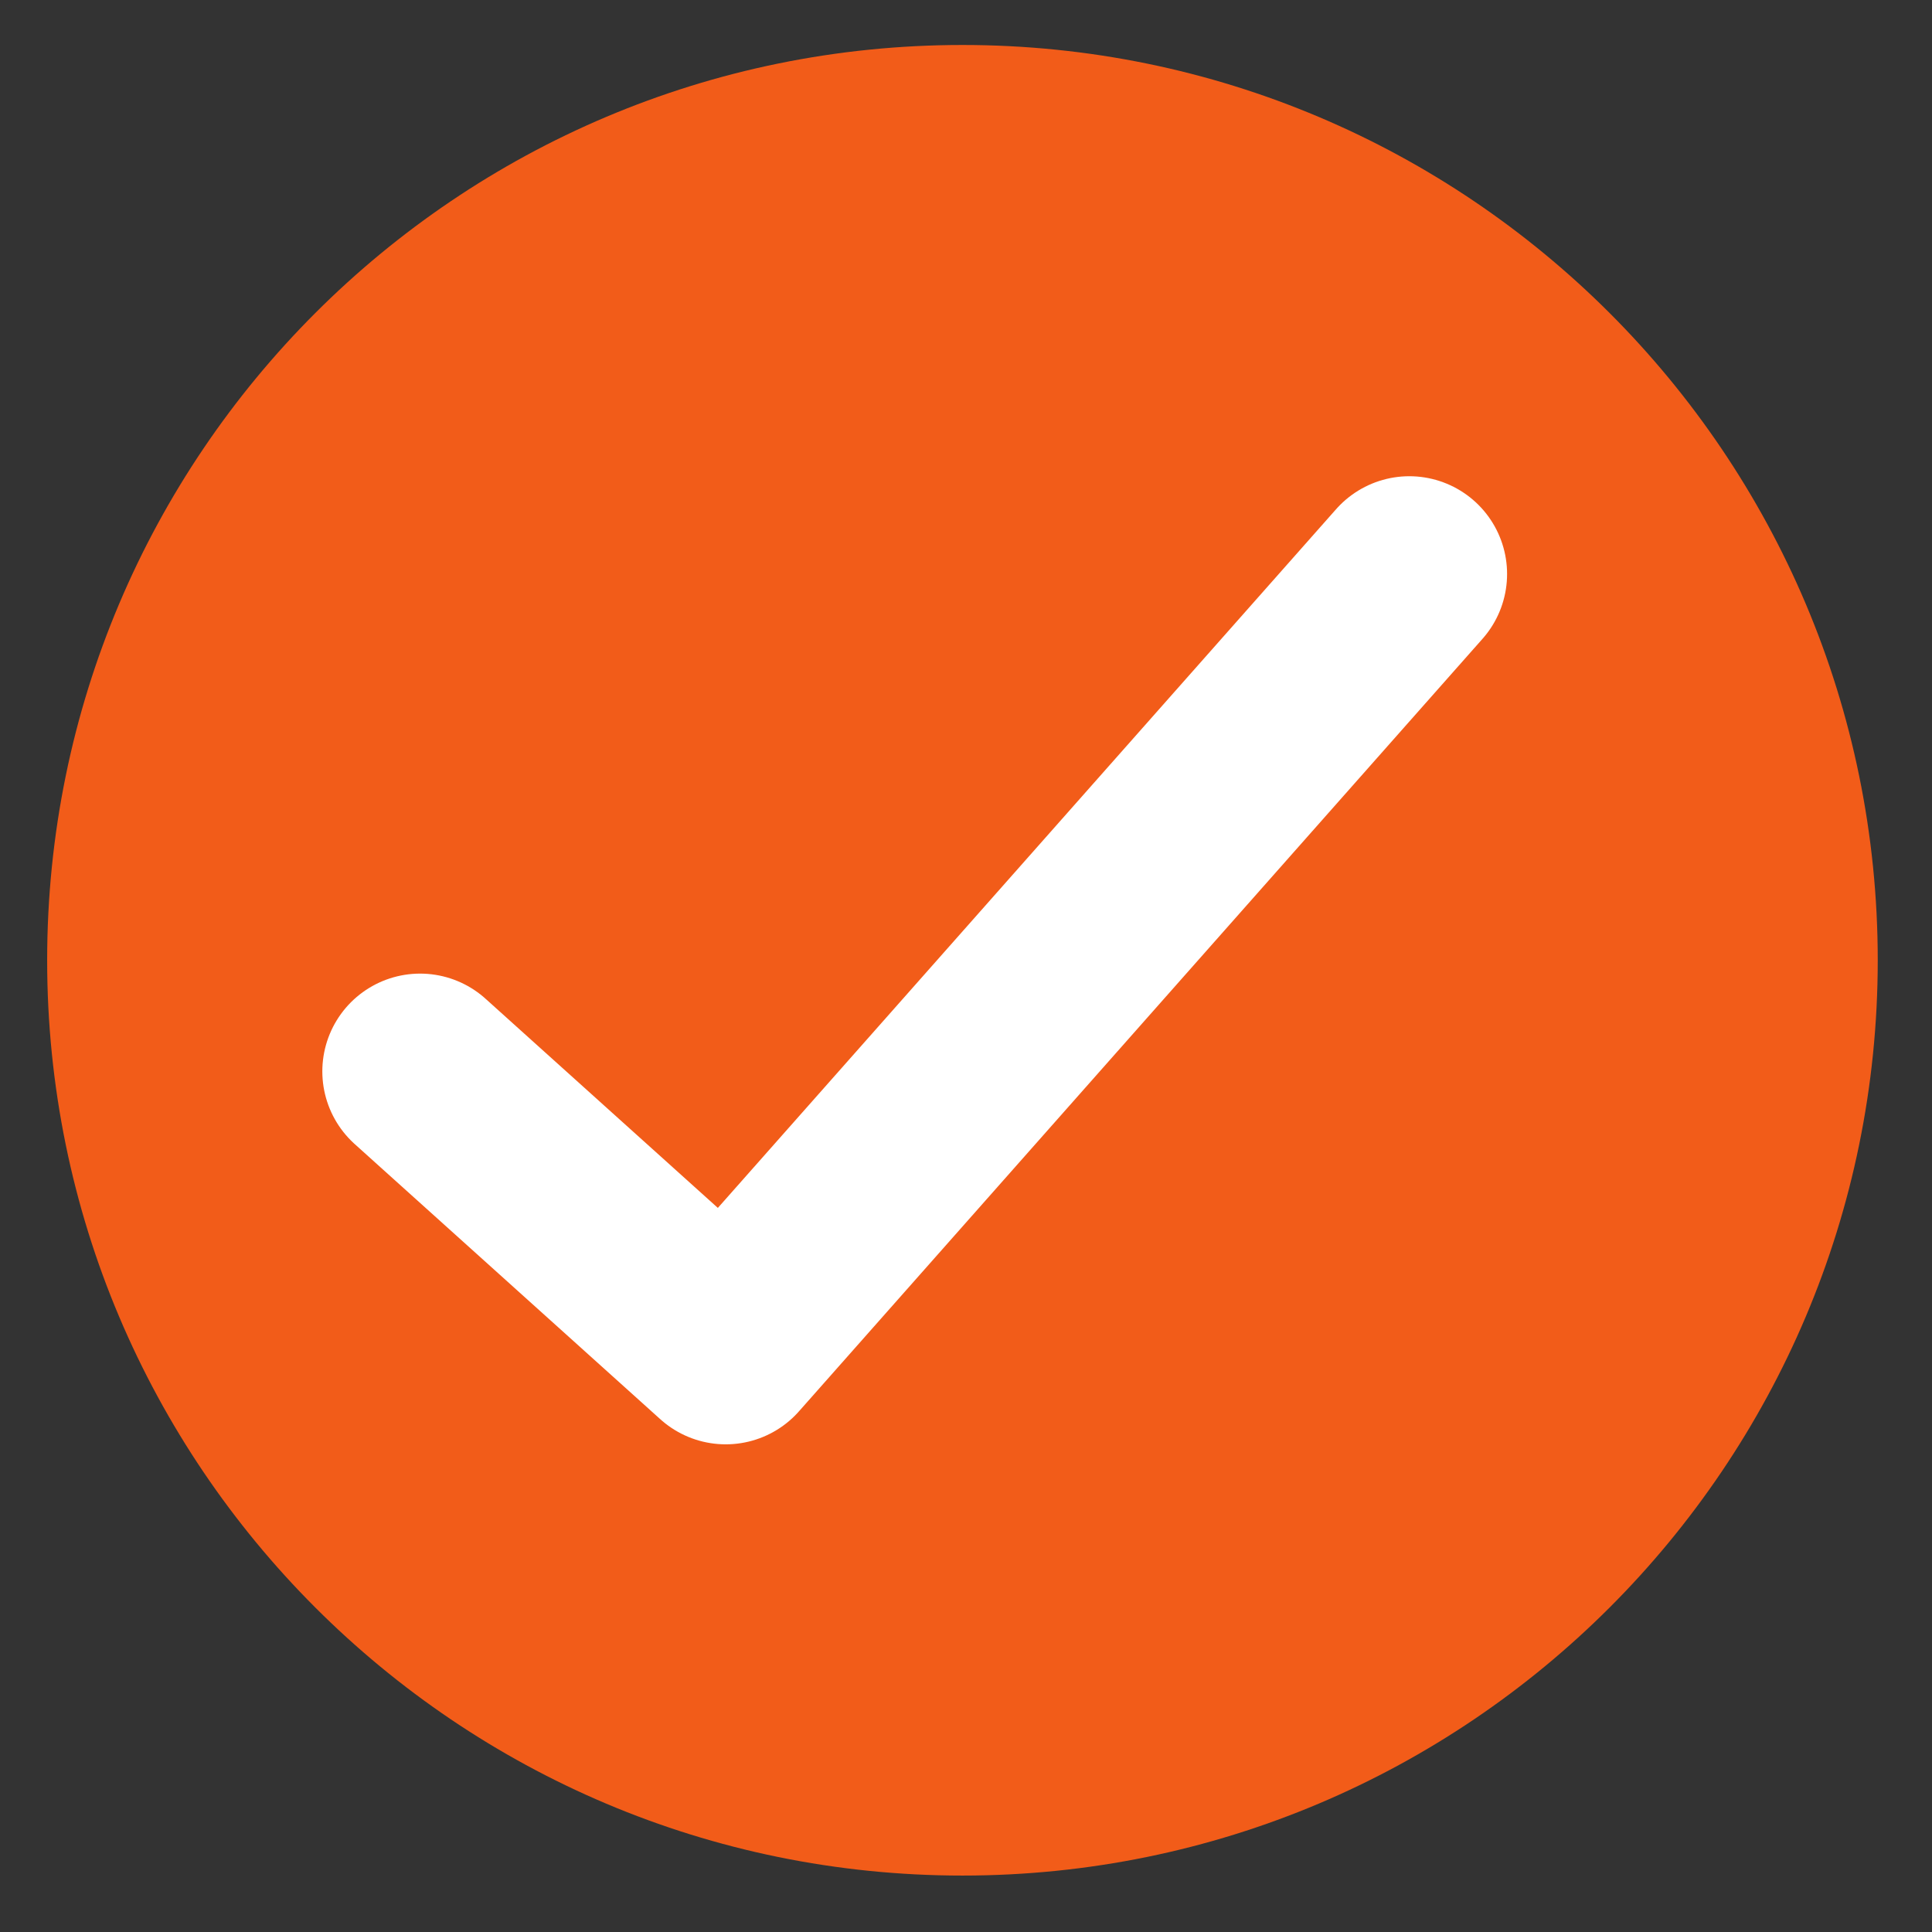
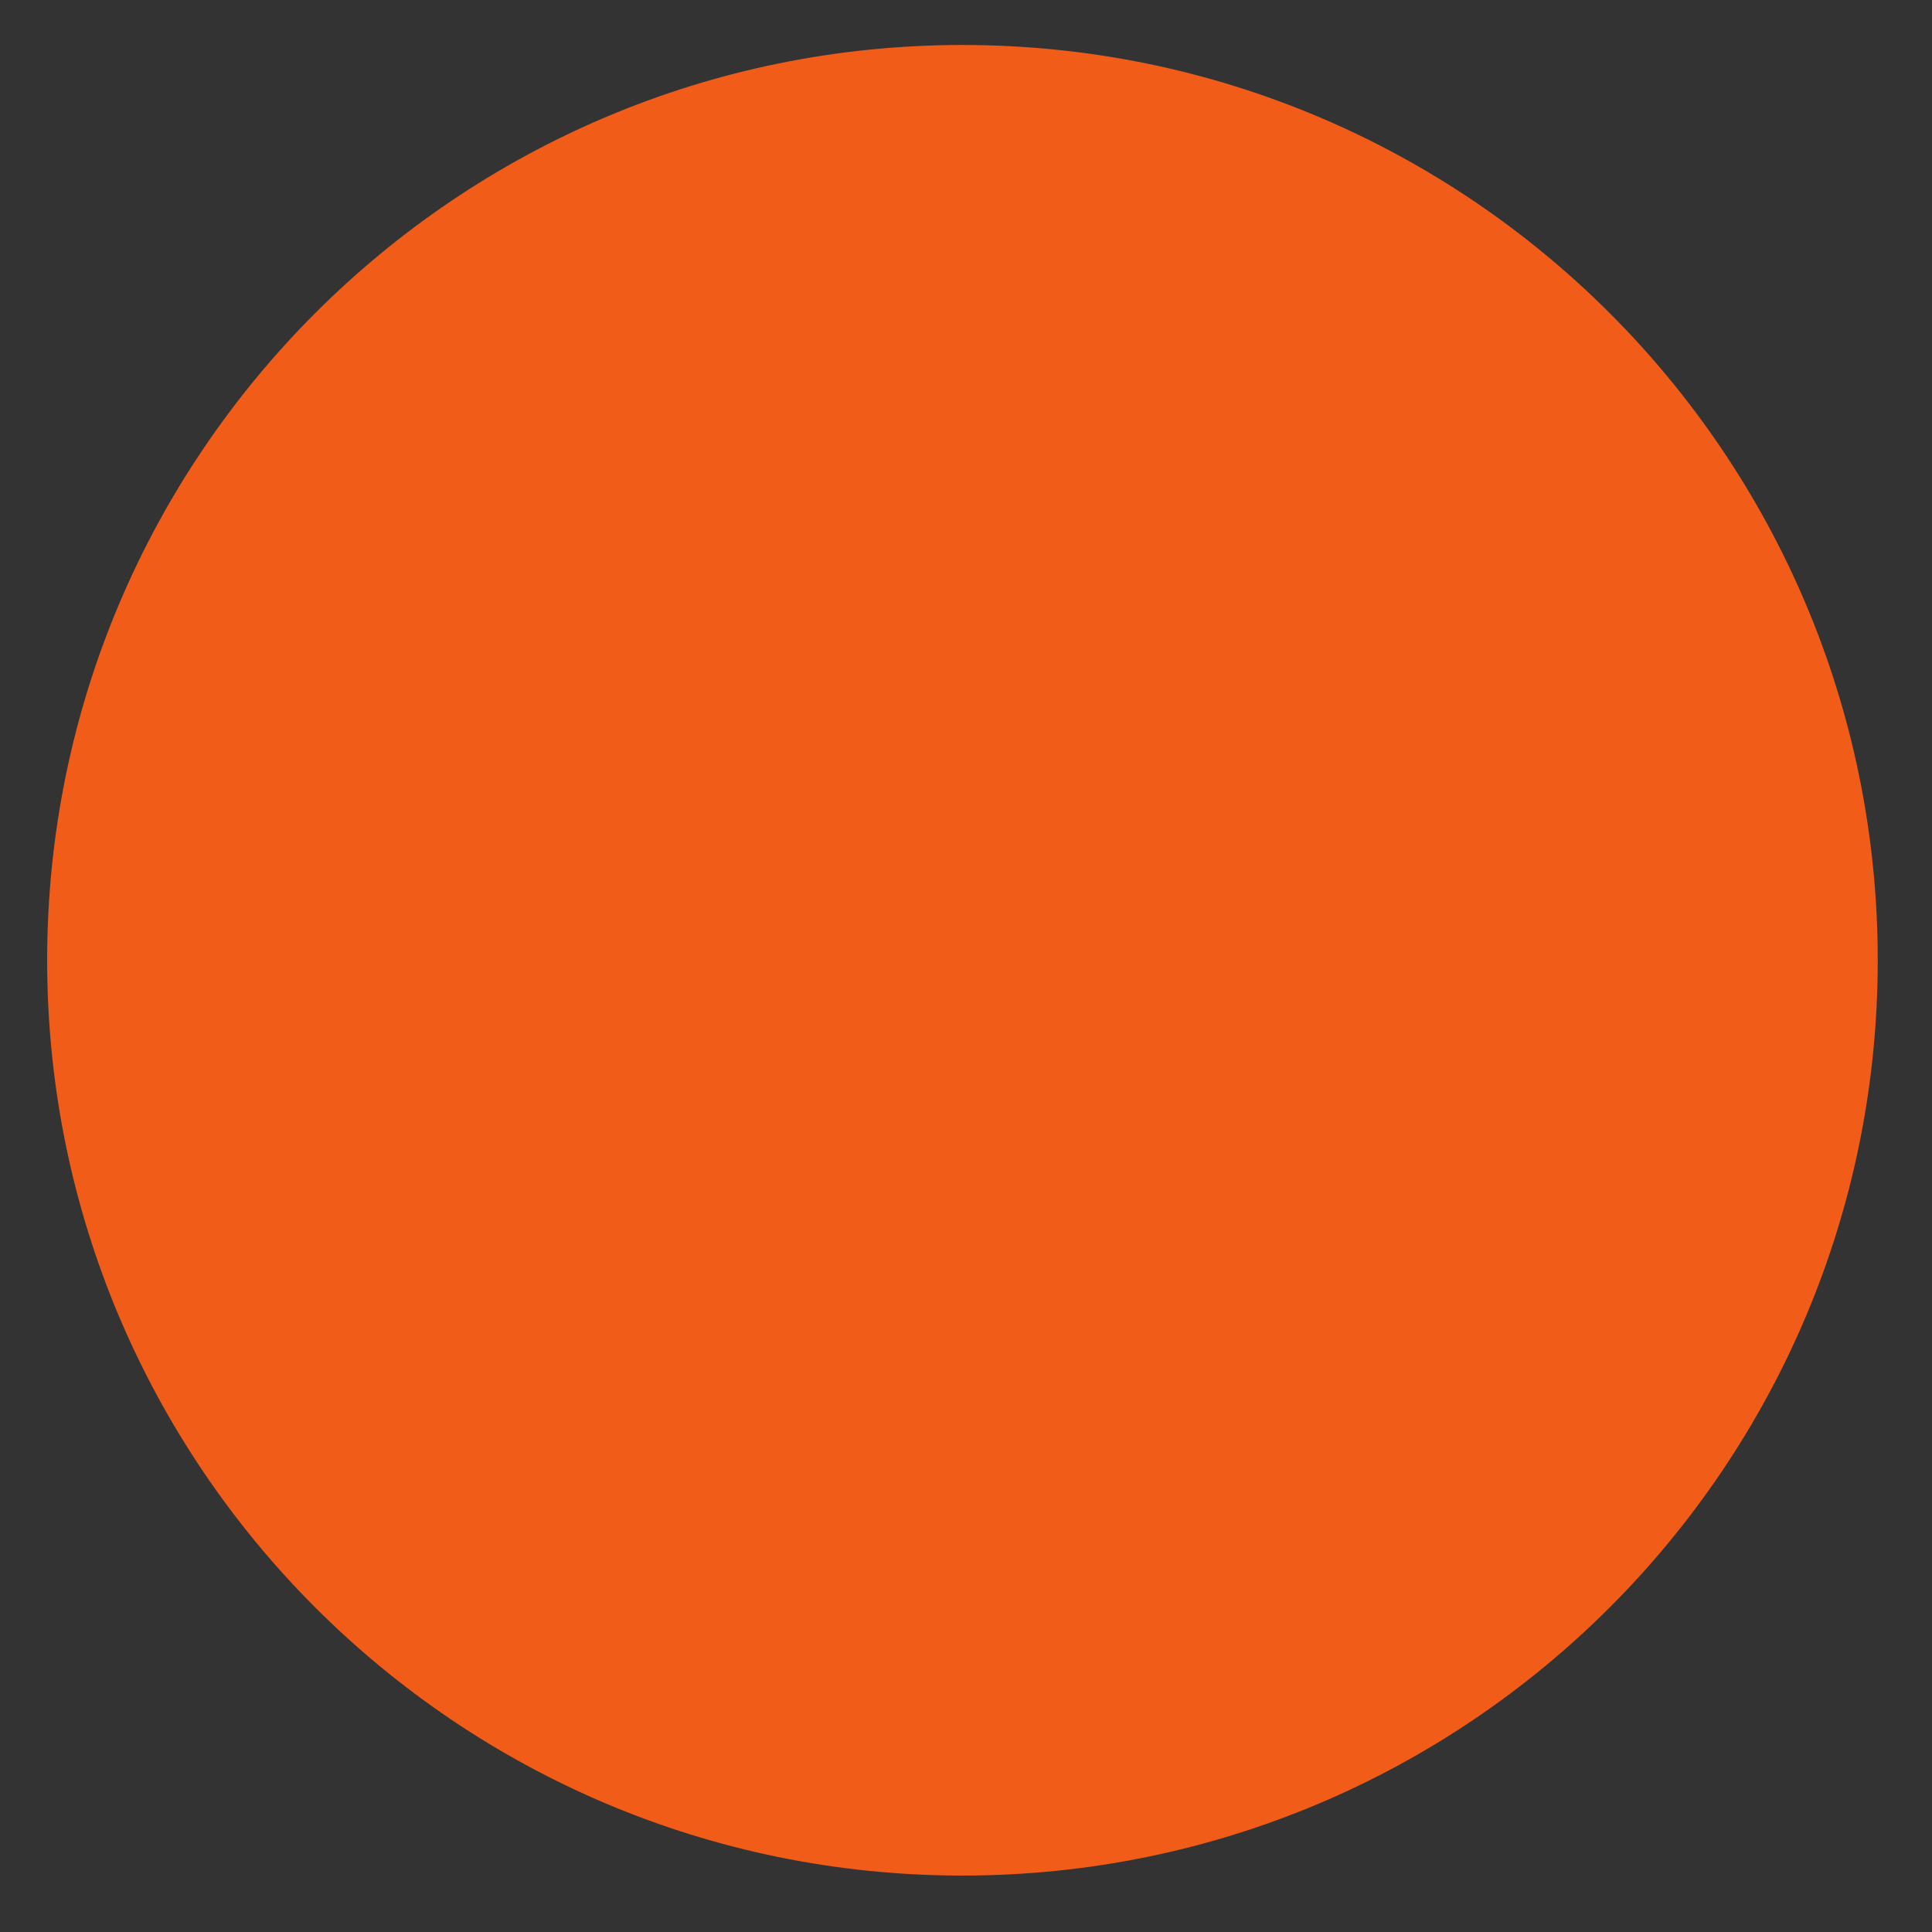
<svg xmlns="http://www.w3.org/2000/svg" xmlns:ns1="http://sodipodi.sourceforge.net/DTD/sodipodi-0.dtd" xmlns:ns2="http://www.inkscape.org/namespaces/inkscape" version="1.1" id="svg2" xml:space="preserve" width="37.333" height="37.333" viewBox="0 0 37.333 37.333" ns1:docname="check.eps">
  <rect x="0" y="0" width="37.333" height="37.333" fill="#333333" stroke="none" />
  <defs id="defs6" />
  <ns1:namedview pagecolor="#ffffff" bordercolor="#666666" borderopacity="1" objecttolerance="10" gridtolerance="10" guidetolerance="10" ns2:pageopacity="0" ns2:pageshadow="2" ns2:window-width="640" ns2:window-height="480" id="namedview4" />
  <g id="g10" ns2:groupmode="layer" ns2:label="ink_ext_XXXXXX" transform="matrix(1.333,0,0,-1.333,0,37.333)">
    <g id="g12" transform="scale(0.1)">
      <path d="m 139.523,273.547 c 73.274,0 132.68,-59.406 132.68,-132.684 C 272.203,67.586 212.797,8.18 139.523,8.18 66.242,8.18 6.836,67.586 6.836,140.863 c 0,73.278 59.406,132.684 132.687,132.684" style="fill:#f25c19;fill-opacity:1;fill-rule:evenodd;stroke:none" id="path14" />
-       <path d="M 60.898,124.758 105.203,84.867 204.297,196.859" style="fill:none;stroke:#ffffff;stroke-width:28.346;stroke-linecap:round;stroke-linejoin:round;stroke-miterlimit:22.926;stroke-dasharray:none;stroke-opacity:1" id="path16" />
    </g>
  </g>
</svg>